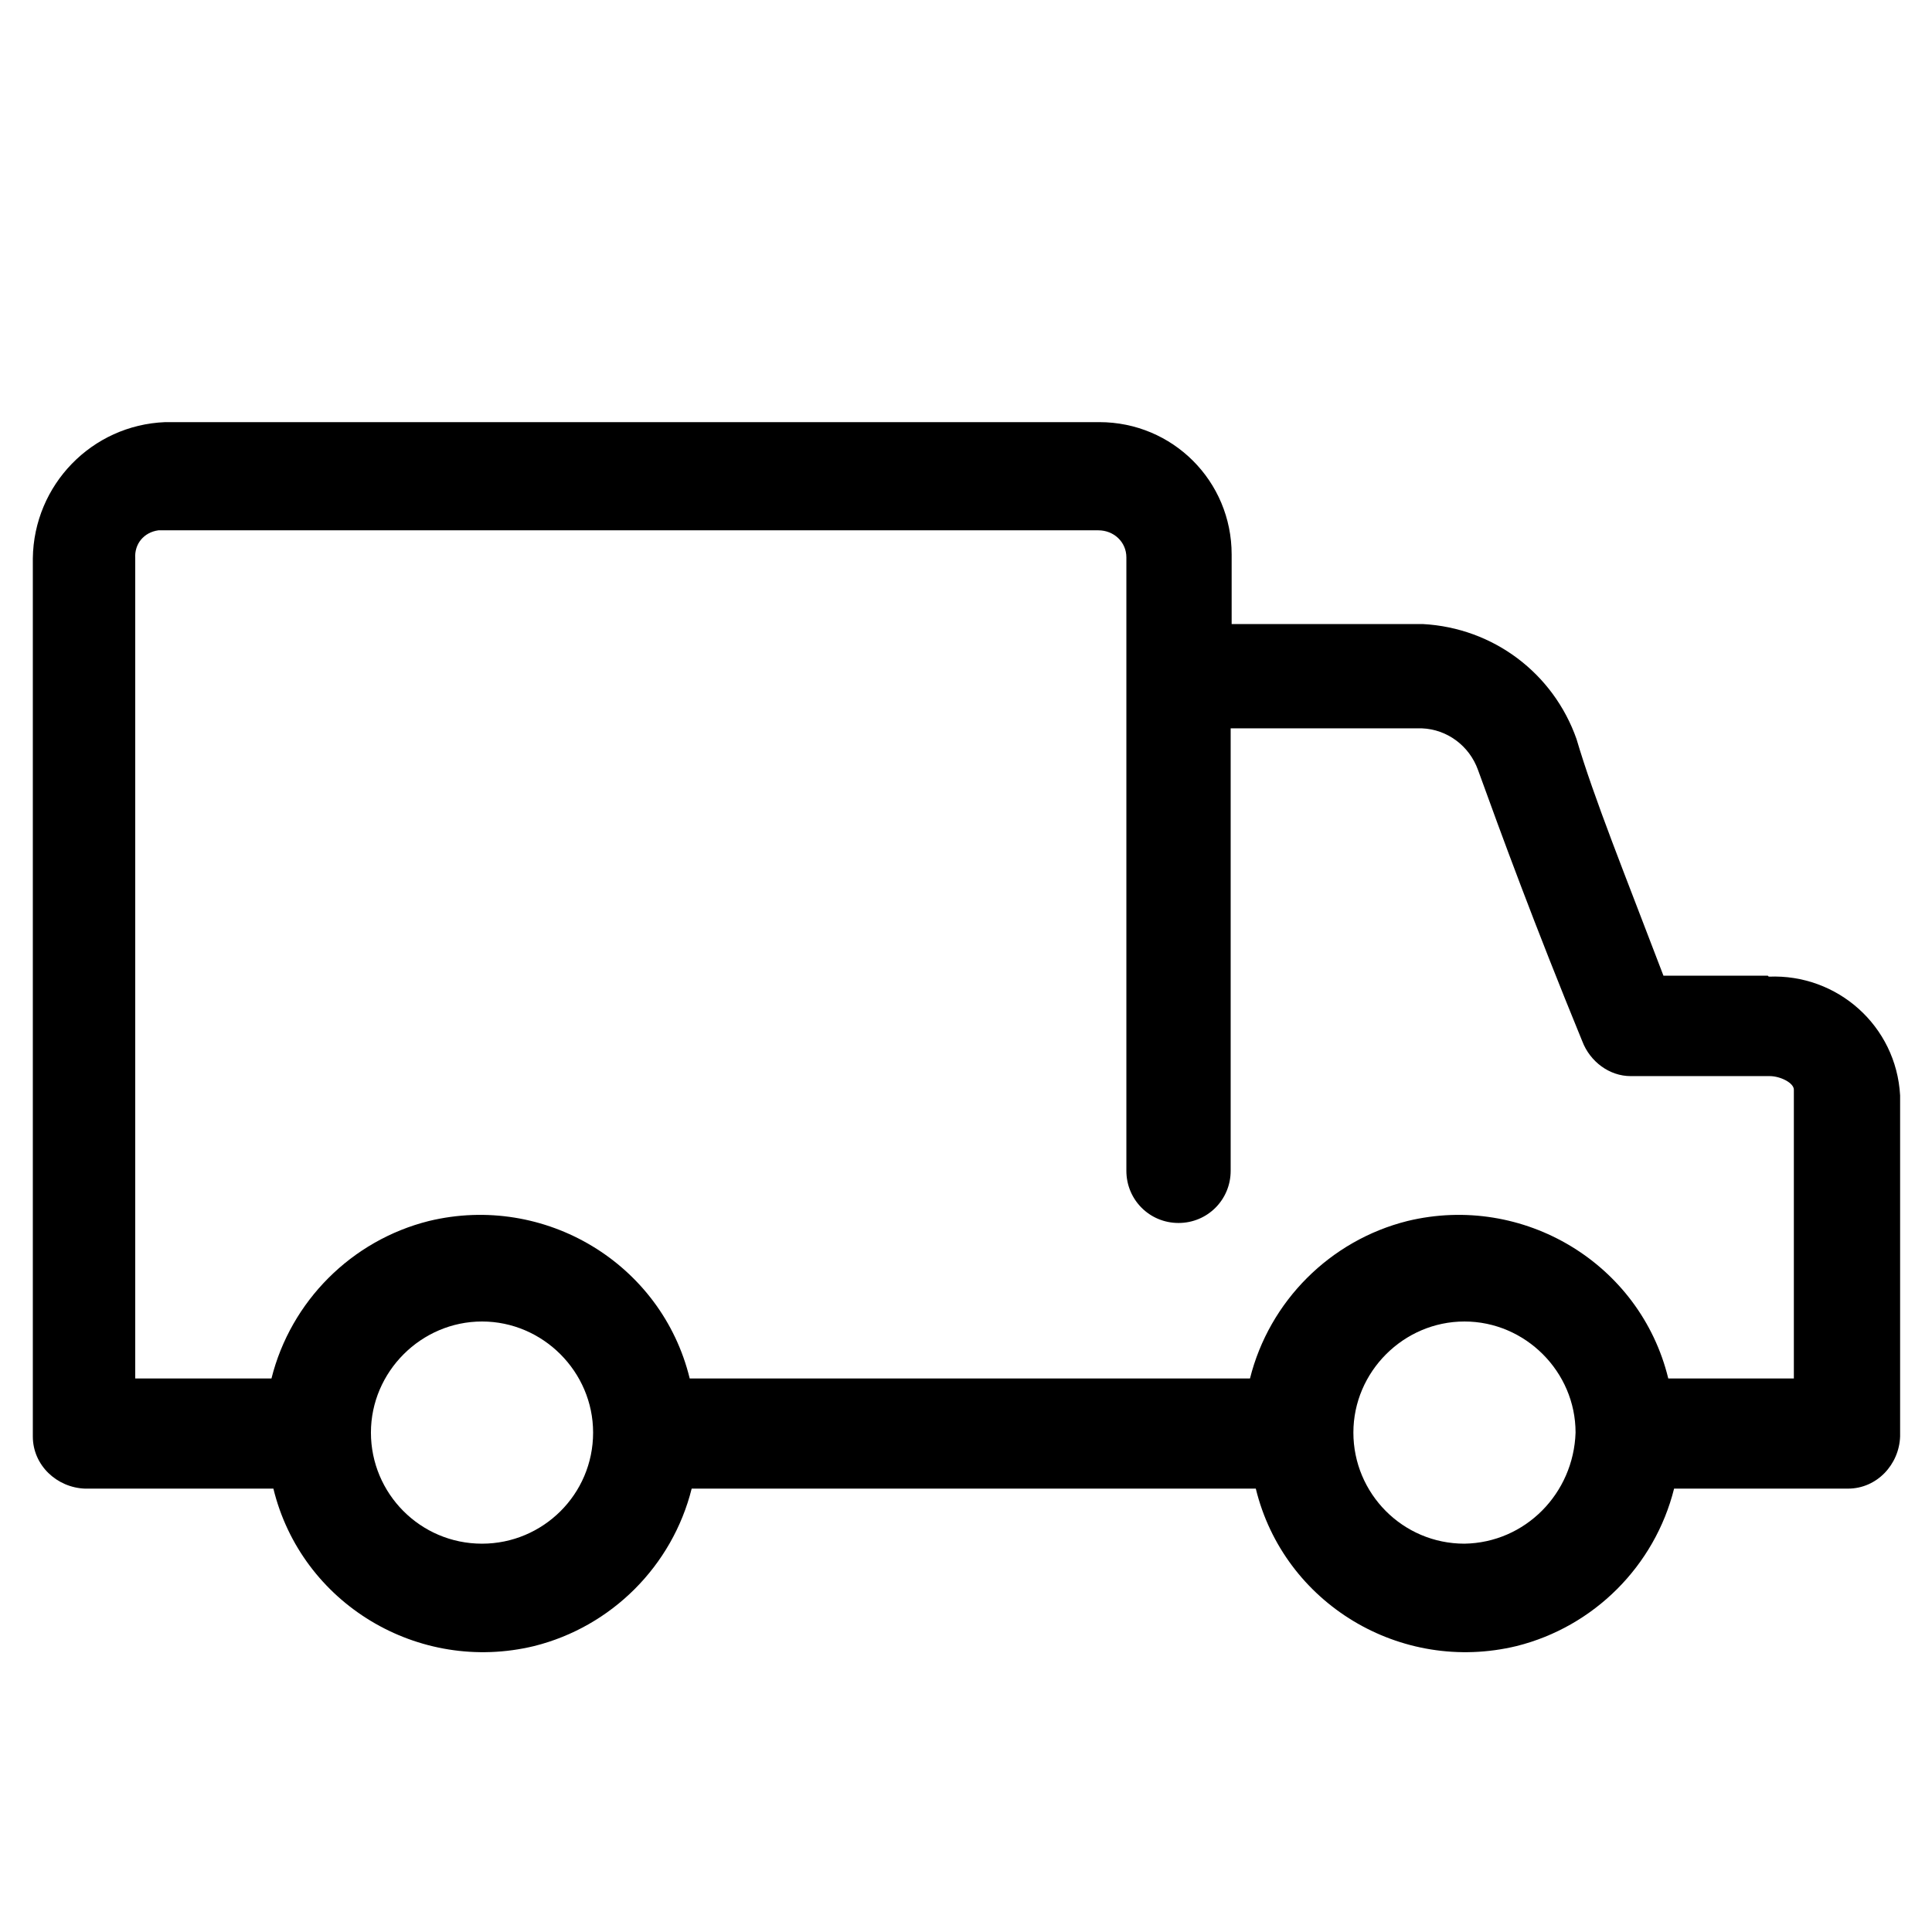
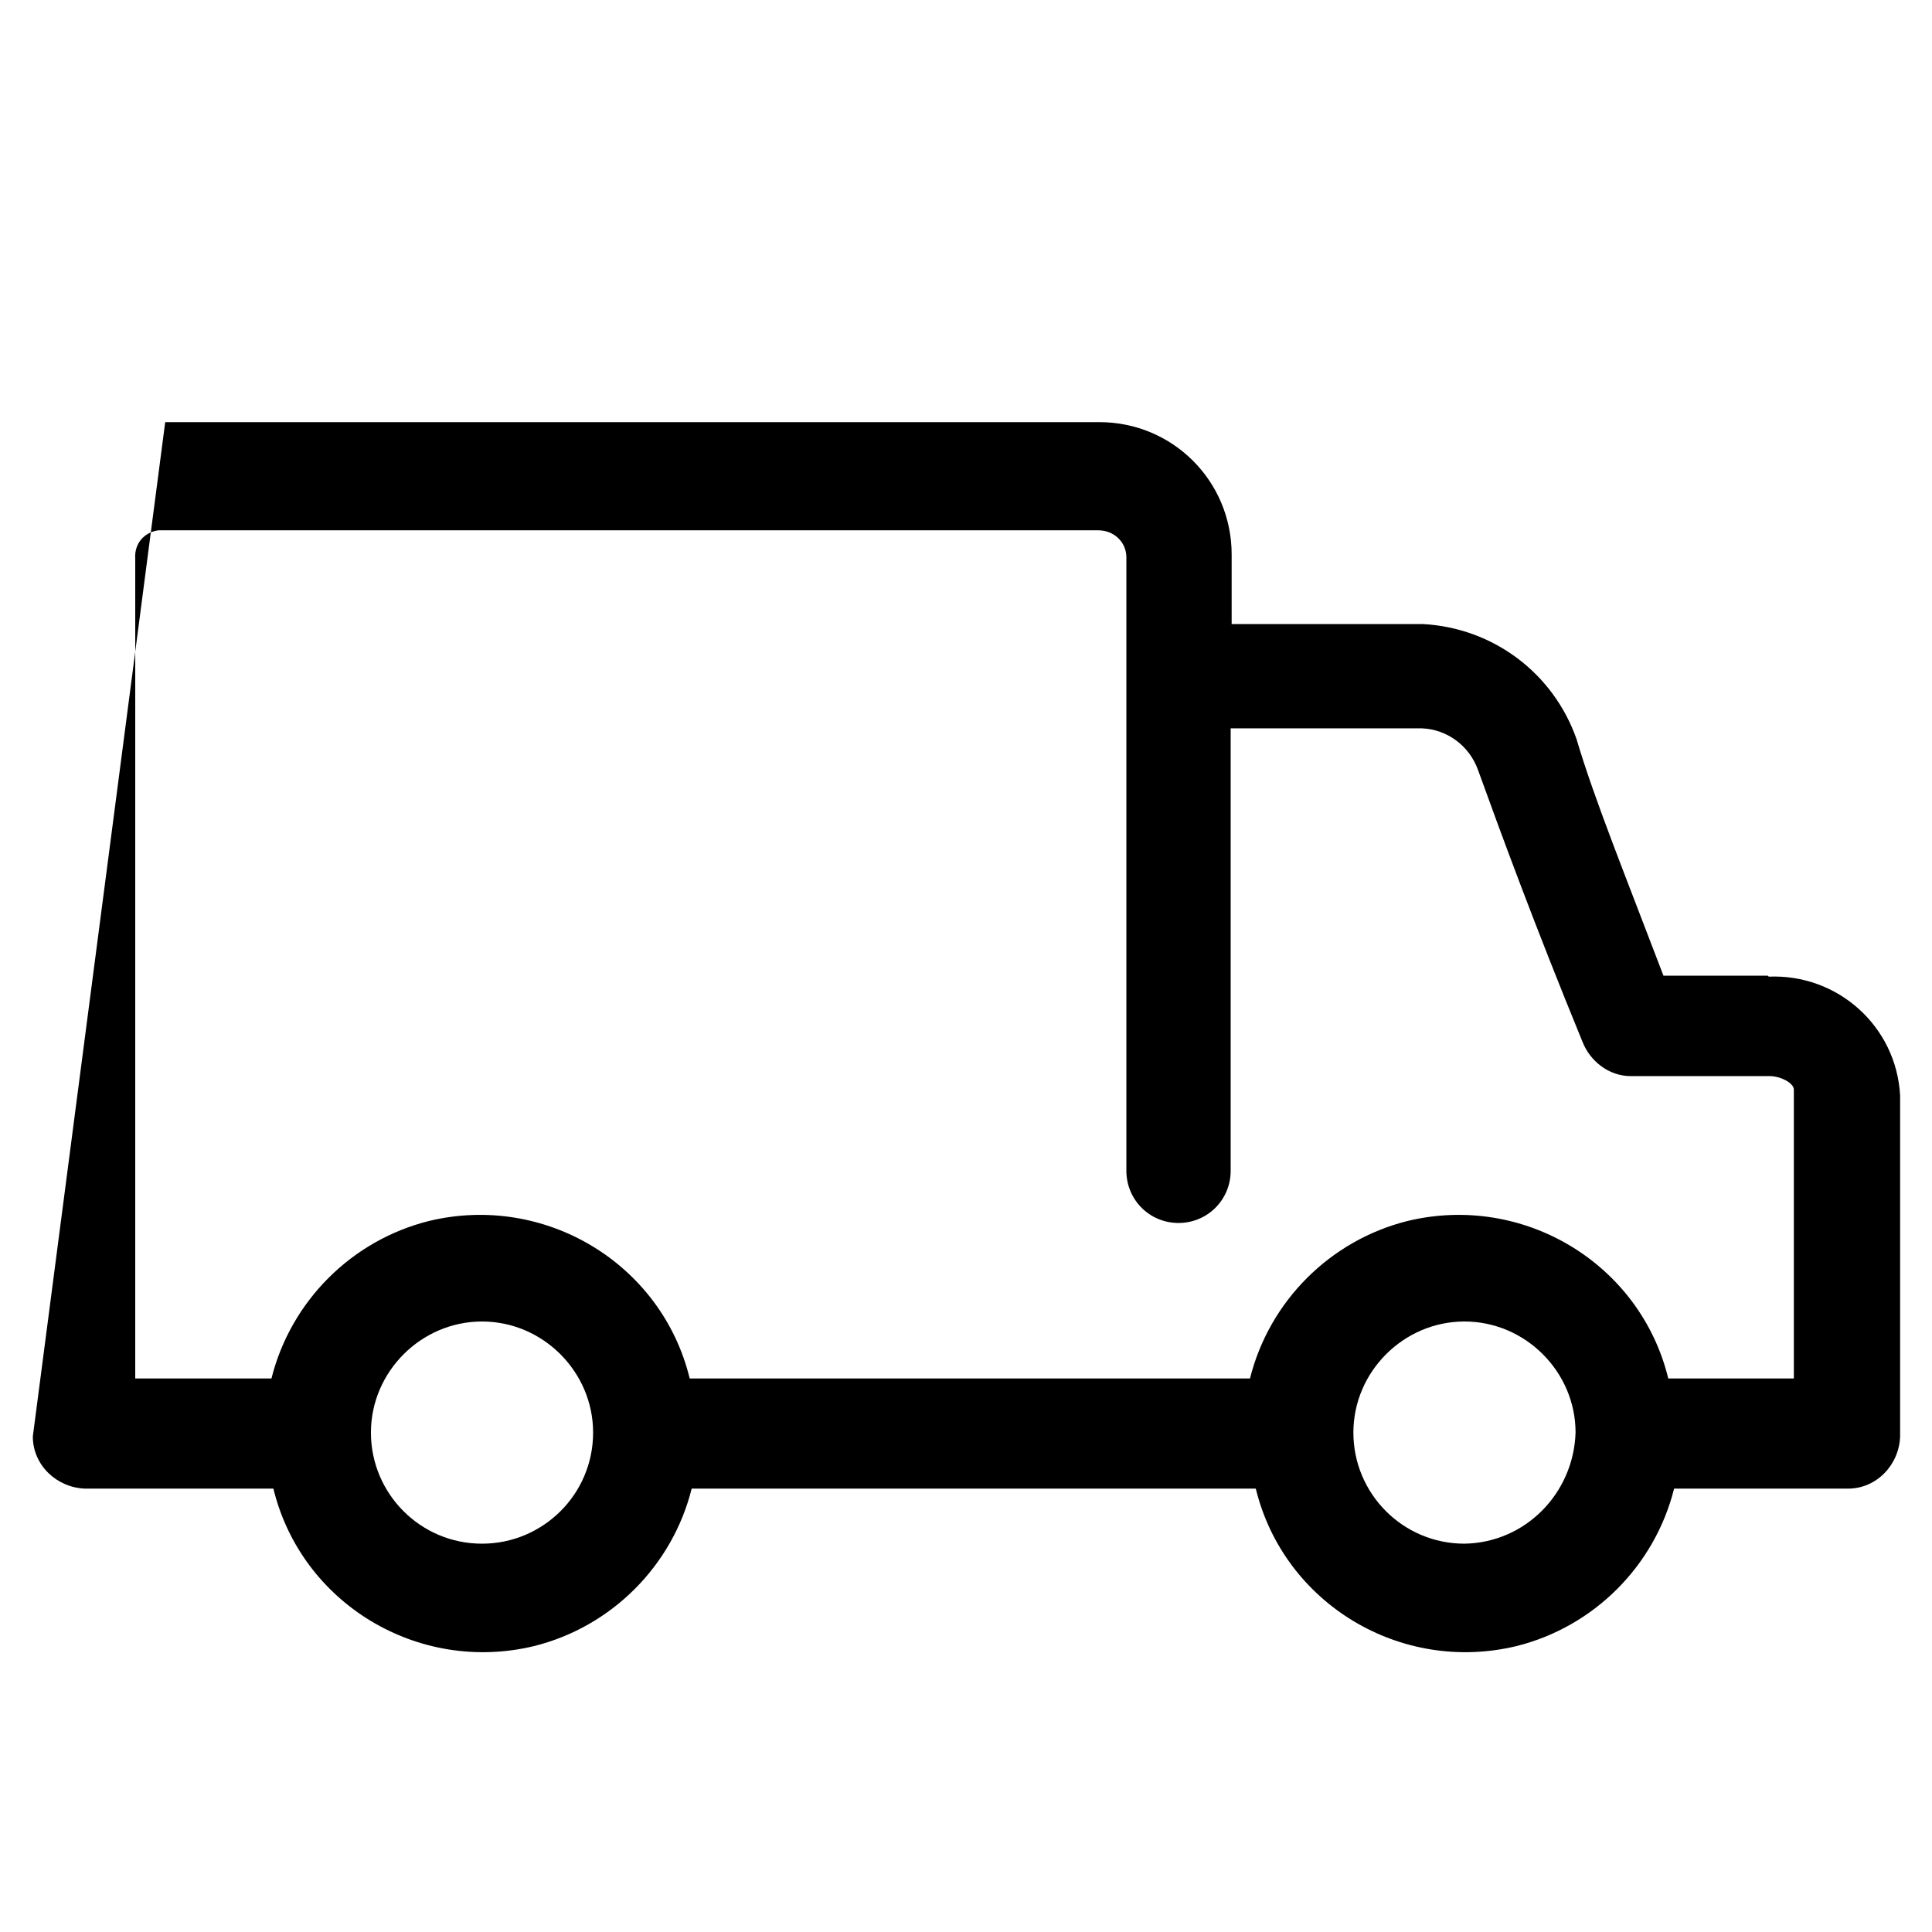
<svg xmlns="http://www.w3.org/2000/svg" width="200px" height="200px" viewBox="0 0 200 200" version="1.1">
  <g id="surface1">
-     <path style=" stroke:none;fill-rule:nonzero;fill:rgb(0%,0%,0%);fill-opacity:1;" d="M 183 101 L 172.199 101 C 168.199 90.5 165 82.602 163.199 76.5 C 160.801 69.699 154.602 65 147.301 64.602 L 127.5 64.602 L 127.5 57.398 C 127.5 49.801 121.398 43.699 113.801 43.699 L 17.102 43.699 C 9.5 44 3.5 50.199 3.398 57.801 L 3.398 148.699 C 3.398 151.699 5.898 154 8.801 154.102 L 28.301 154.102 C 31.199 166 43.301 173.301 55.301 170.398 C 63.301 168.398 69.602 162.102 71.602 154.102 L 130 154.102 C 132.898 166 145 173.301 157 170.398 C 165 168.398 171.301 162.102 173.301 154.102 L 191.301 154.102 C 194.301 154.102 196.602 151.602 196.699 148.699 L 196.699 113.398 C 196.301 106.199 190.199 100.801 183.102 101.102 Z M 17.102 54.898 L 113.699 54.898 C 115.301 54.898 116.602 56.102 116.602 57.699 L 116.602 121.199 C 116.602 124.199 119 126.602 122 126.602 C 125 126.602 127.398 124.199 127.398 121.199 L 127.398 75.398 L 147.199 75.398 C 149.801 75.5 152.102 77.199 153 79.699 C 155.5 86.602 158.801 95.602 163.801 107.801 C 164.602 109.898 166.602 111.398 168.801 111.398 L 183.199 111.398 C 184.301 111.398 185.699 112.102 185.699 112.801 L 185.699 142.699 L 172.699 142.699 C 169.801 130.801 157.699 123.5 145.699 126.398 C 137.699 128.398 131.398 134.699 129.398 142.699 L 71.398 142.699 C 68.5 130.801 56.398 123.5 44.398 126.398 C 36.398 128.398 30.102 134.699 28.102 142.699 L 14 142.699 L 14 57.801 C 13.898 56.301 14.898 55.102 16.398 54.898 C 16.602 54.898 16.699 54.898 16.898 54.898 Z M 49.898 159.801 C 43.5 159.801 38.398 154.602 38.398 148.301 C 38.398 142 43.602 136.801 49.898 136.801 C 56.199 136.801 61.398 142 61.398 148.301 C 61.398 154.699 56.199 159.801 49.898 159.801 Z M 151.602 159.801 C 145.199 159.801 140.102 154.602 140.102 148.301 C 140.102 142 145.301 136.801 151.602 136.801 C 157.898 136.801 163.102 142 163.102 148.301 C 162.898 154.602 157.898 159.699 151.602 159.801 Z M 151.602 159.801 " />
+     <path style=" stroke:none;fill-rule:nonzero;fill:rgb(0%,0%,0%);fill-opacity:1;" d="M 183 101 L 172.199 101 C 168.199 90.5 165 82.602 163.199 76.5 C 160.801 69.699 154.602 65 147.301 64.602 L 127.5 64.602 L 127.5 57.398 C 127.5 49.801 121.398 43.699 113.801 43.699 L 17.102 43.699 L 3.398 148.699 C 3.398 151.699 5.898 154 8.801 154.102 L 28.301 154.102 C 31.199 166 43.301 173.301 55.301 170.398 C 63.301 168.398 69.602 162.102 71.602 154.102 L 130 154.102 C 132.898 166 145 173.301 157 170.398 C 165 168.398 171.301 162.102 173.301 154.102 L 191.301 154.102 C 194.301 154.102 196.602 151.602 196.699 148.699 L 196.699 113.398 C 196.301 106.199 190.199 100.801 183.102 101.102 Z M 17.102 54.898 L 113.699 54.898 C 115.301 54.898 116.602 56.102 116.602 57.699 L 116.602 121.199 C 116.602 124.199 119 126.602 122 126.602 C 125 126.602 127.398 124.199 127.398 121.199 L 127.398 75.398 L 147.199 75.398 C 149.801 75.5 152.102 77.199 153 79.699 C 155.5 86.602 158.801 95.602 163.801 107.801 C 164.602 109.898 166.602 111.398 168.801 111.398 L 183.199 111.398 C 184.301 111.398 185.699 112.102 185.699 112.801 L 185.699 142.699 L 172.699 142.699 C 169.801 130.801 157.699 123.5 145.699 126.398 C 137.699 128.398 131.398 134.699 129.398 142.699 L 71.398 142.699 C 68.5 130.801 56.398 123.5 44.398 126.398 C 36.398 128.398 30.102 134.699 28.102 142.699 L 14 142.699 L 14 57.801 C 13.898 56.301 14.898 55.102 16.398 54.898 C 16.602 54.898 16.699 54.898 16.898 54.898 Z M 49.898 159.801 C 43.5 159.801 38.398 154.602 38.398 148.301 C 38.398 142 43.602 136.801 49.898 136.801 C 56.199 136.801 61.398 142 61.398 148.301 C 61.398 154.699 56.199 159.801 49.898 159.801 Z M 151.602 159.801 C 145.199 159.801 140.102 154.602 140.102 148.301 C 140.102 142 145.301 136.801 151.602 136.801 C 157.898 136.801 163.102 142 163.102 148.301 C 162.898 154.602 157.898 159.699 151.602 159.801 Z M 151.602 159.801 " />
  </g>
</svg>